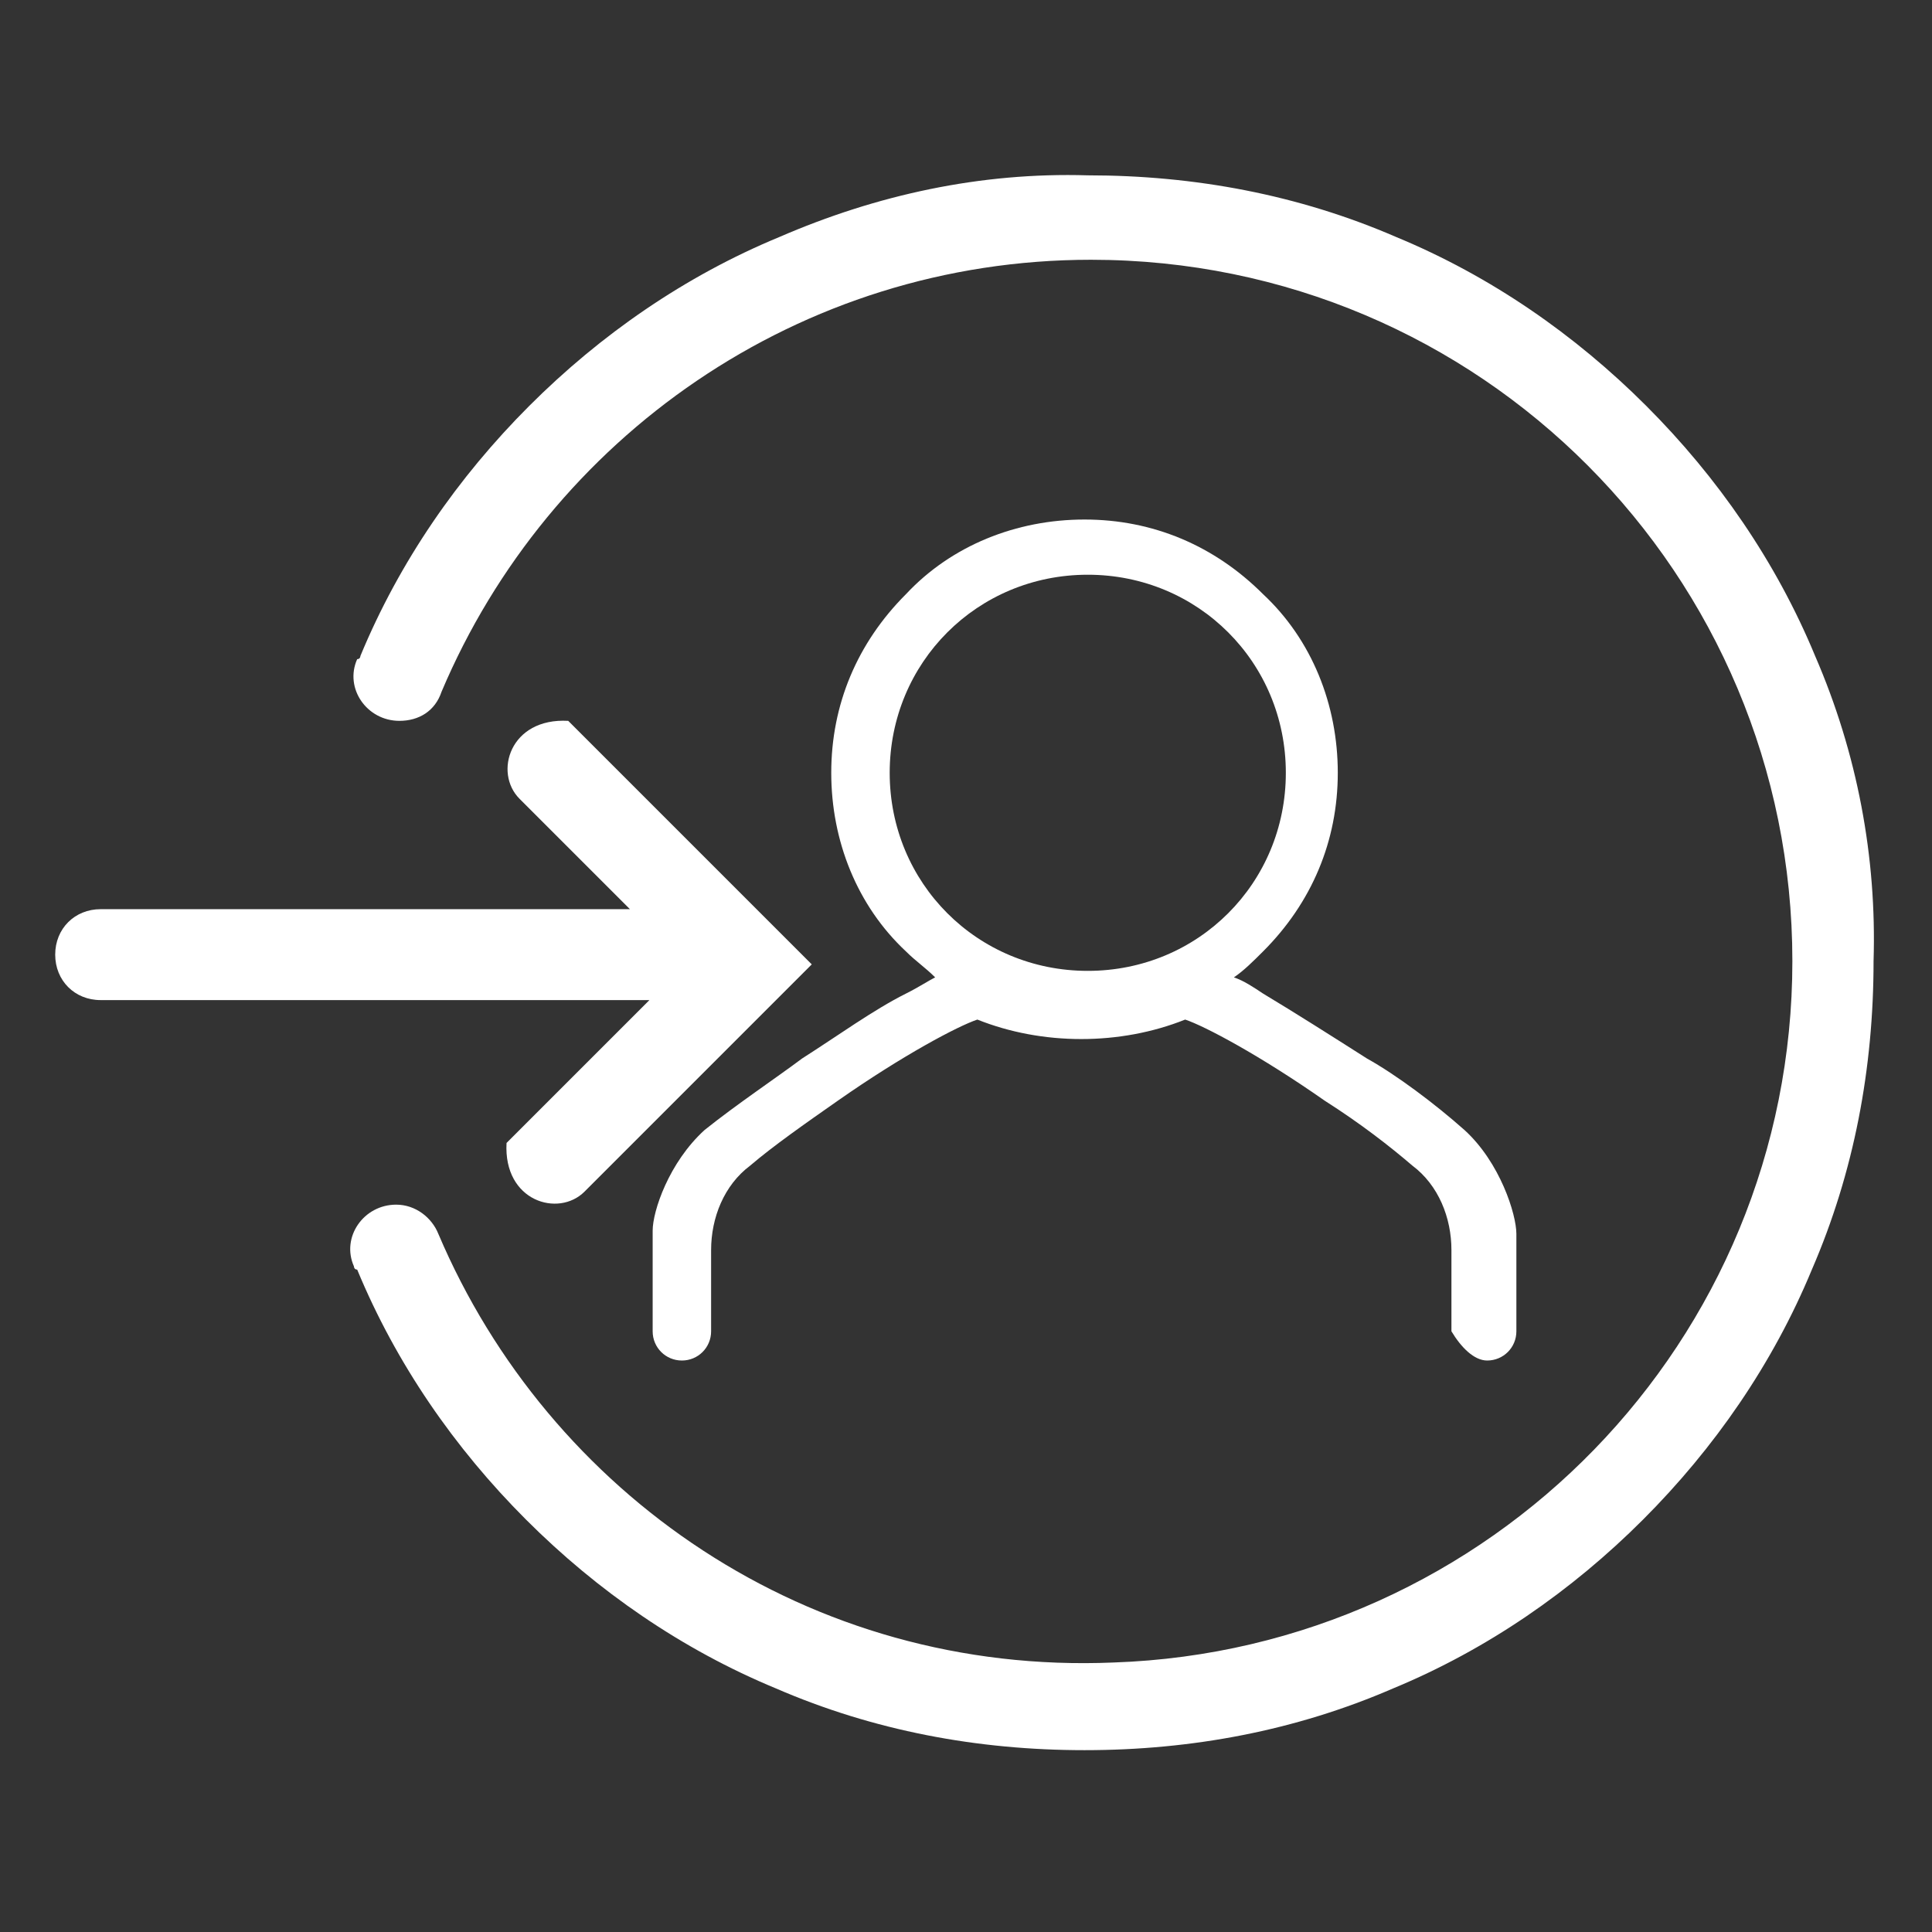
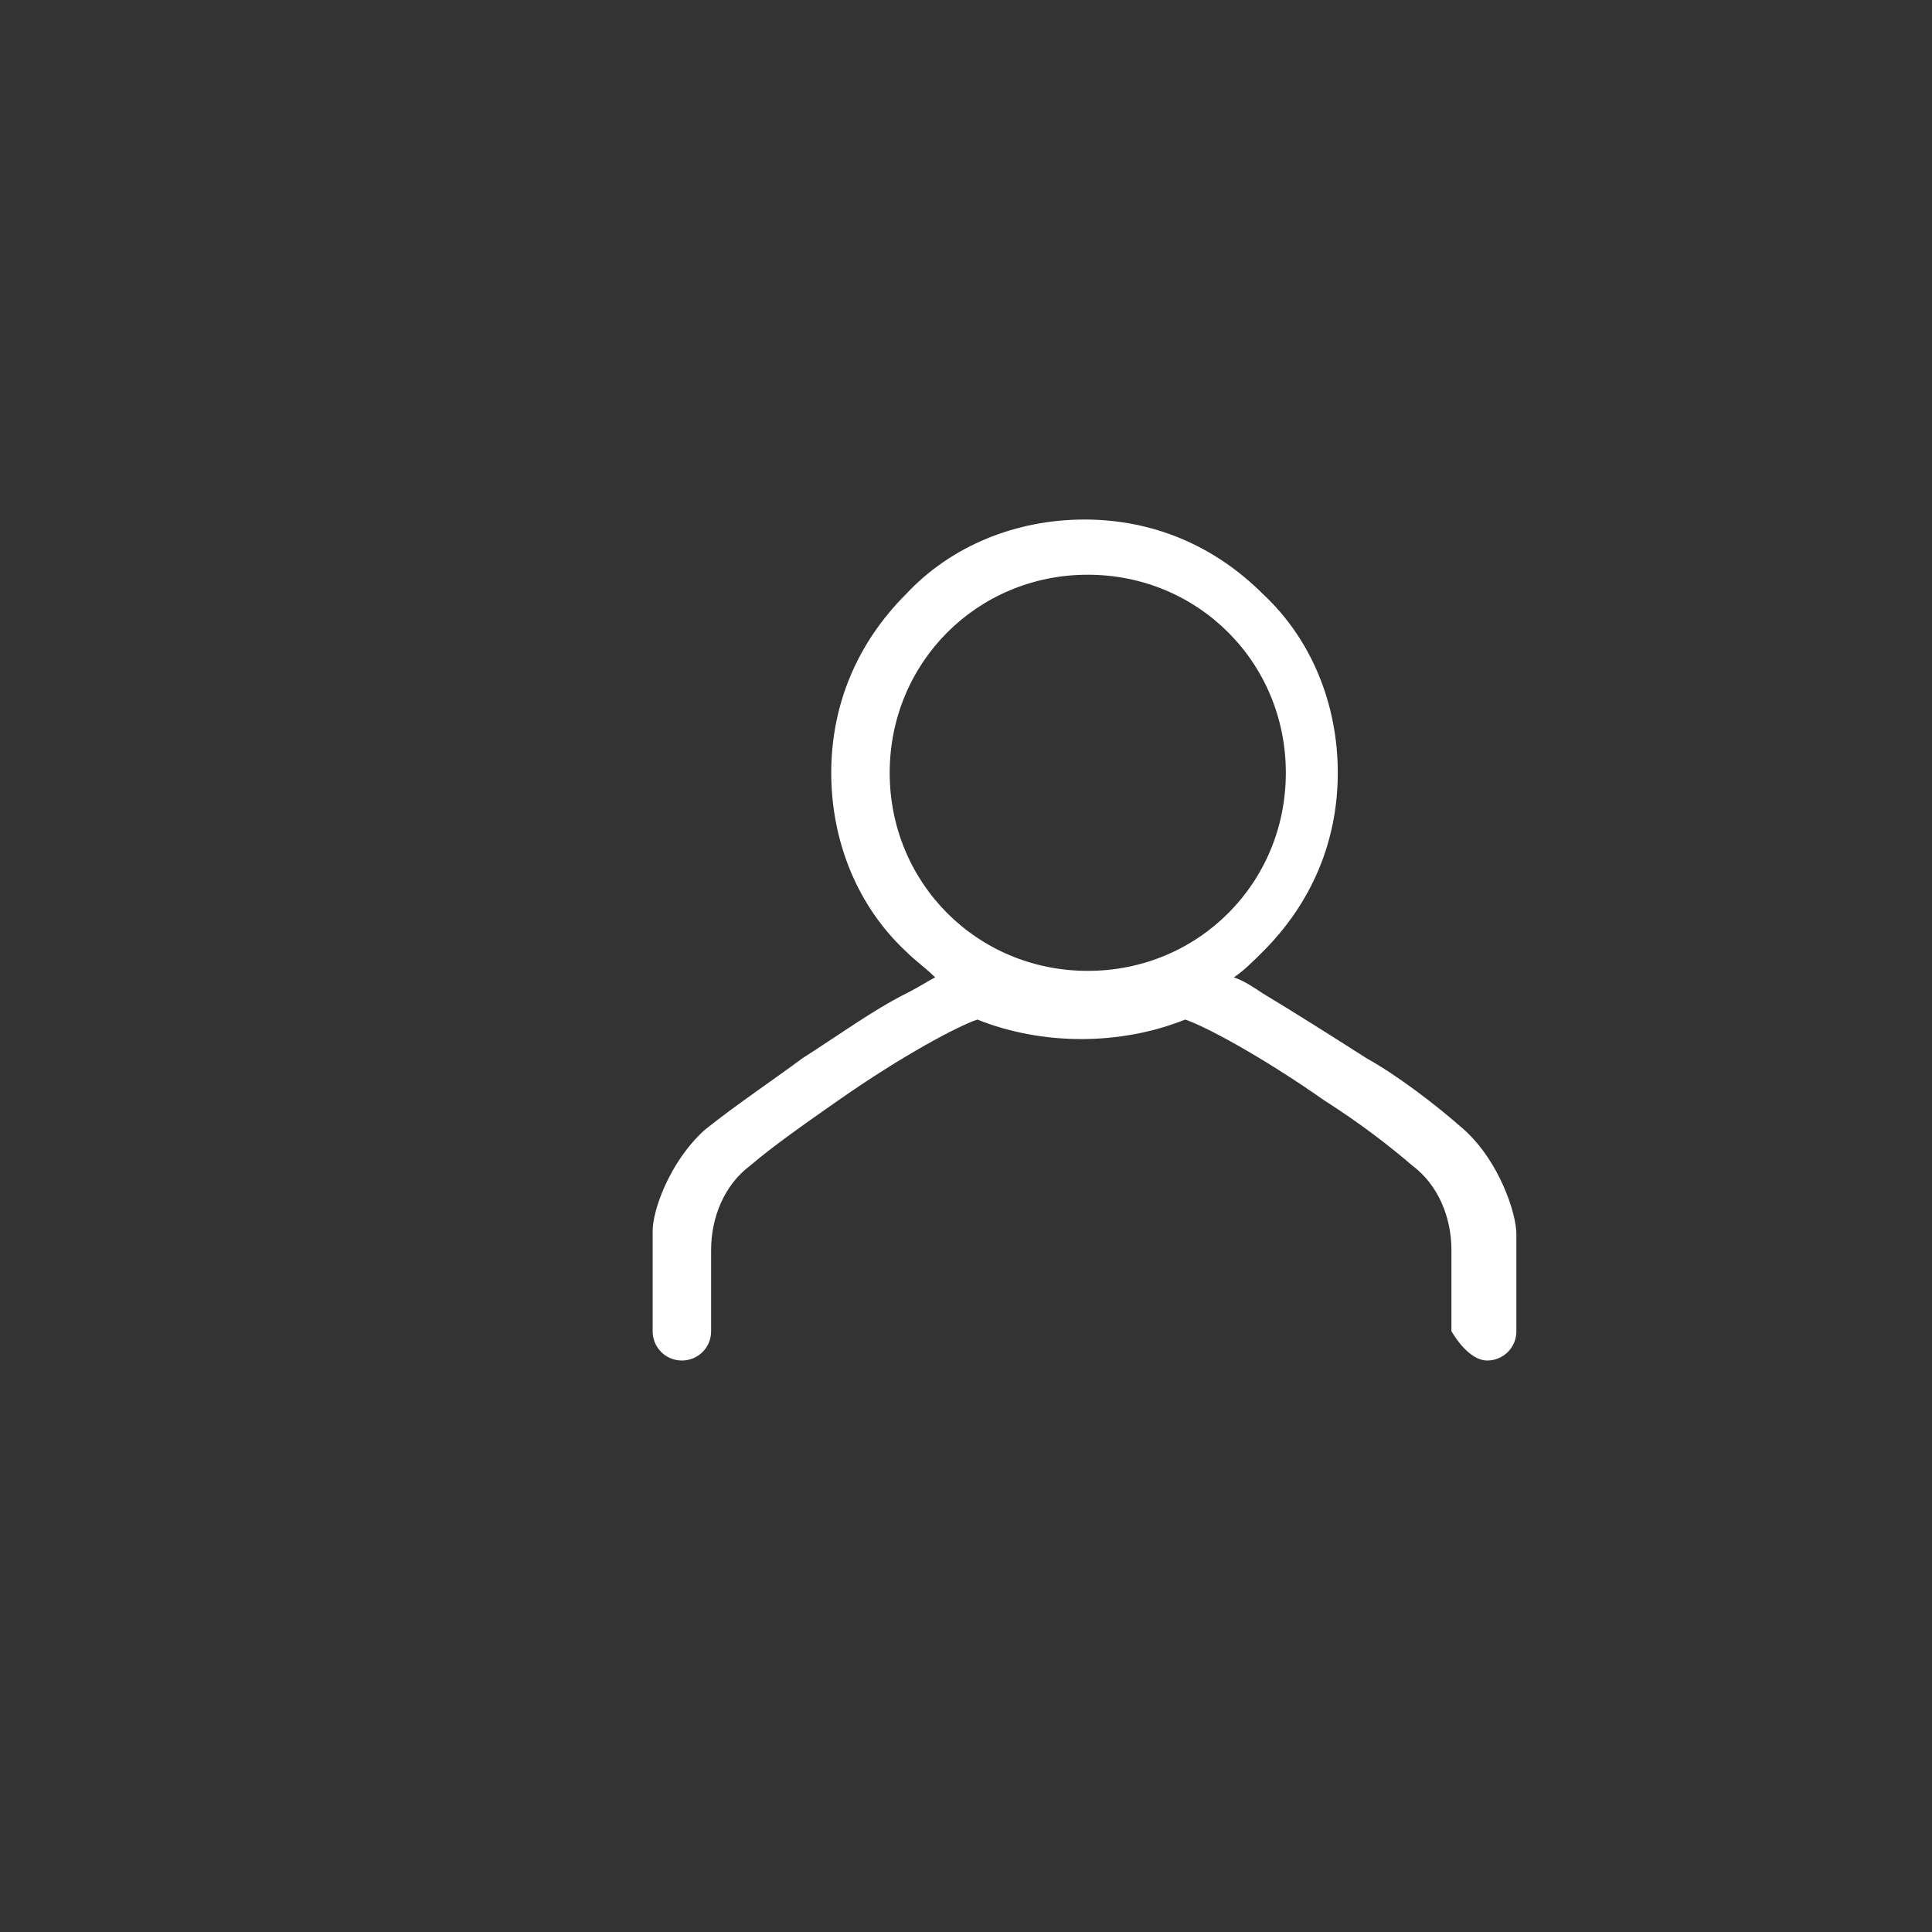
<svg xmlns="http://www.w3.org/2000/svg" version="1.1" id="Icon_Set" x="0px" y="0px" width="59.5px" height="59.5px" viewBox="0 0 59.5 59.5" style="enable-background:new 0 0 59.5 59.5;" xml:space="preserve">
  <rect x="0" y="0" width="59.5" height="59.5" fill="#333333" stroke="none" />
  <style type="text/css">
	.st0{fill:#FFFFFF;}
</style>
  <g>
-     <path class="st0" d="M15.6,35.2c-0.1,1.8,1.6,2.3,2.4,1.5l7-7l-7.5-7.5c-1.8-0.1-2.3,1.6-1.5,2.4l3.4,3.4H3.1   c-0.8,0-1.4,0.6-1.4,1.4l0,0c0,0.8,0.6,1.4,1.4,1.4h16.9L15.6,35.2z" />
    <path class="st0" d="M45.8,41.9c0.5,0,0.9-0.4,0.9-0.9v-3c0-0.6-0.5-2.2-1.6-3.2c-0.9-0.8-2.1-1.7-3-2.2c-1.1-0.7-2.2-1.4-3.2-2   c-0.3-0.2-0.6-0.4-0.9-0.5c0.3-0.2,0.6-0.5,0.9-0.8c1.5-1.5,2.3-3.4,2.3-5.5c0-2.1-0.8-4.1-2.3-5.5c-1.5-1.5-3.4-2.3-5.5-2.3   c-2.1,0-4.1,0.8-5.5,2.3c-1.5,1.5-2.3,3.4-2.3,5.5c0,2.1,0.8,4.1,2.3,5.5c0.3,0.3,0.6,0.5,0.9,0.8c-0.2,0.1-0.5,0.3-0.9,0.5   c-1,0.5-2.1,1.3-3.2,2c-0.8,0.6-2,1.4-3,2.2c-1.1,1-1.6,2.5-1.6,3.1V41c0,0.5,0.4,0.9,0.9,0.9h0c0.5,0,0.9-0.4,0.9-0.9v-2.5   c0-1,0.4-2,1.2-2.6c0,0,0,0,0,0c0.7-0.6,1.7-1.3,2.7-2c2-1.4,3.7-2.3,4.3-2.5c1,0.4,2.1,0.6,3.2,0.6c1.1,0,2.2-0.2,3.2-0.6   c0.6,0.2,2.3,1.1,4.3,2.5c1.1,0.7,2,1.4,2.7,2c0,0,0,0,0,0c0.8,0.6,1.2,1.6,1.2,2.6V41C45,41.5,45.4,41.9,45.8,41.9L45.8,41.9z    M27.4,23.8c0-3.4,2.7-6.1,6.1-6.1c3.4,0,6.1,2.7,6.1,6.1c0,3.4-2.7,6.1-6.1,6.1C30.1,29.9,27.4,27.2,27.4,23.8z" />
-     <path class="st0" d="M55.9,20.2c-1.2-2.9-3-5.5-5.2-7.7c-2.2-2.2-4.8-4-7.7-5.2c-3-1.3-6.2-1.9-9.5-1.9C30.2,5.3,27,6,24,7.3   c-2.9,1.2-5.5,3-7.7,5.2c-2.2,2.2-4,4.8-5.2,7.7c0,0,0,0.1-0.1,0.1c-0.4,0.9,0.3,1.9,1.3,1.9h0c0.6,0,1.1-0.3,1.3-0.9   c3.3-7.8,11-13.3,20-13.3c12,0,21.6,9.7,21.6,21.6c0,11.7-9.3,21.2-20.9,21.6C24.9,51.6,16.9,46,13.5,38c-0.2-0.5-0.7-0.9-1.3-0.9   l0,0c-1,0-1.7,1-1.3,1.9c0,0,0,0.1,0.1,0.1c1.2,2.9,3,5.5,5.2,7.7c2.2,2.2,4.8,4,7.7,5.2c3,1.3,6.2,1.9,9.5,1.9   c3.3,0,6.5-0.6,9.5-1.9c2.9-1.2,5.5-3,7.7-5.2c2.2-2.2,4-4.8,5.2-7.7c1.3-3,1.9-6.2,1.9-9.5C57.8,26.4,57.2,23.2,55.9,20.2z" />
  </g>
</svg>